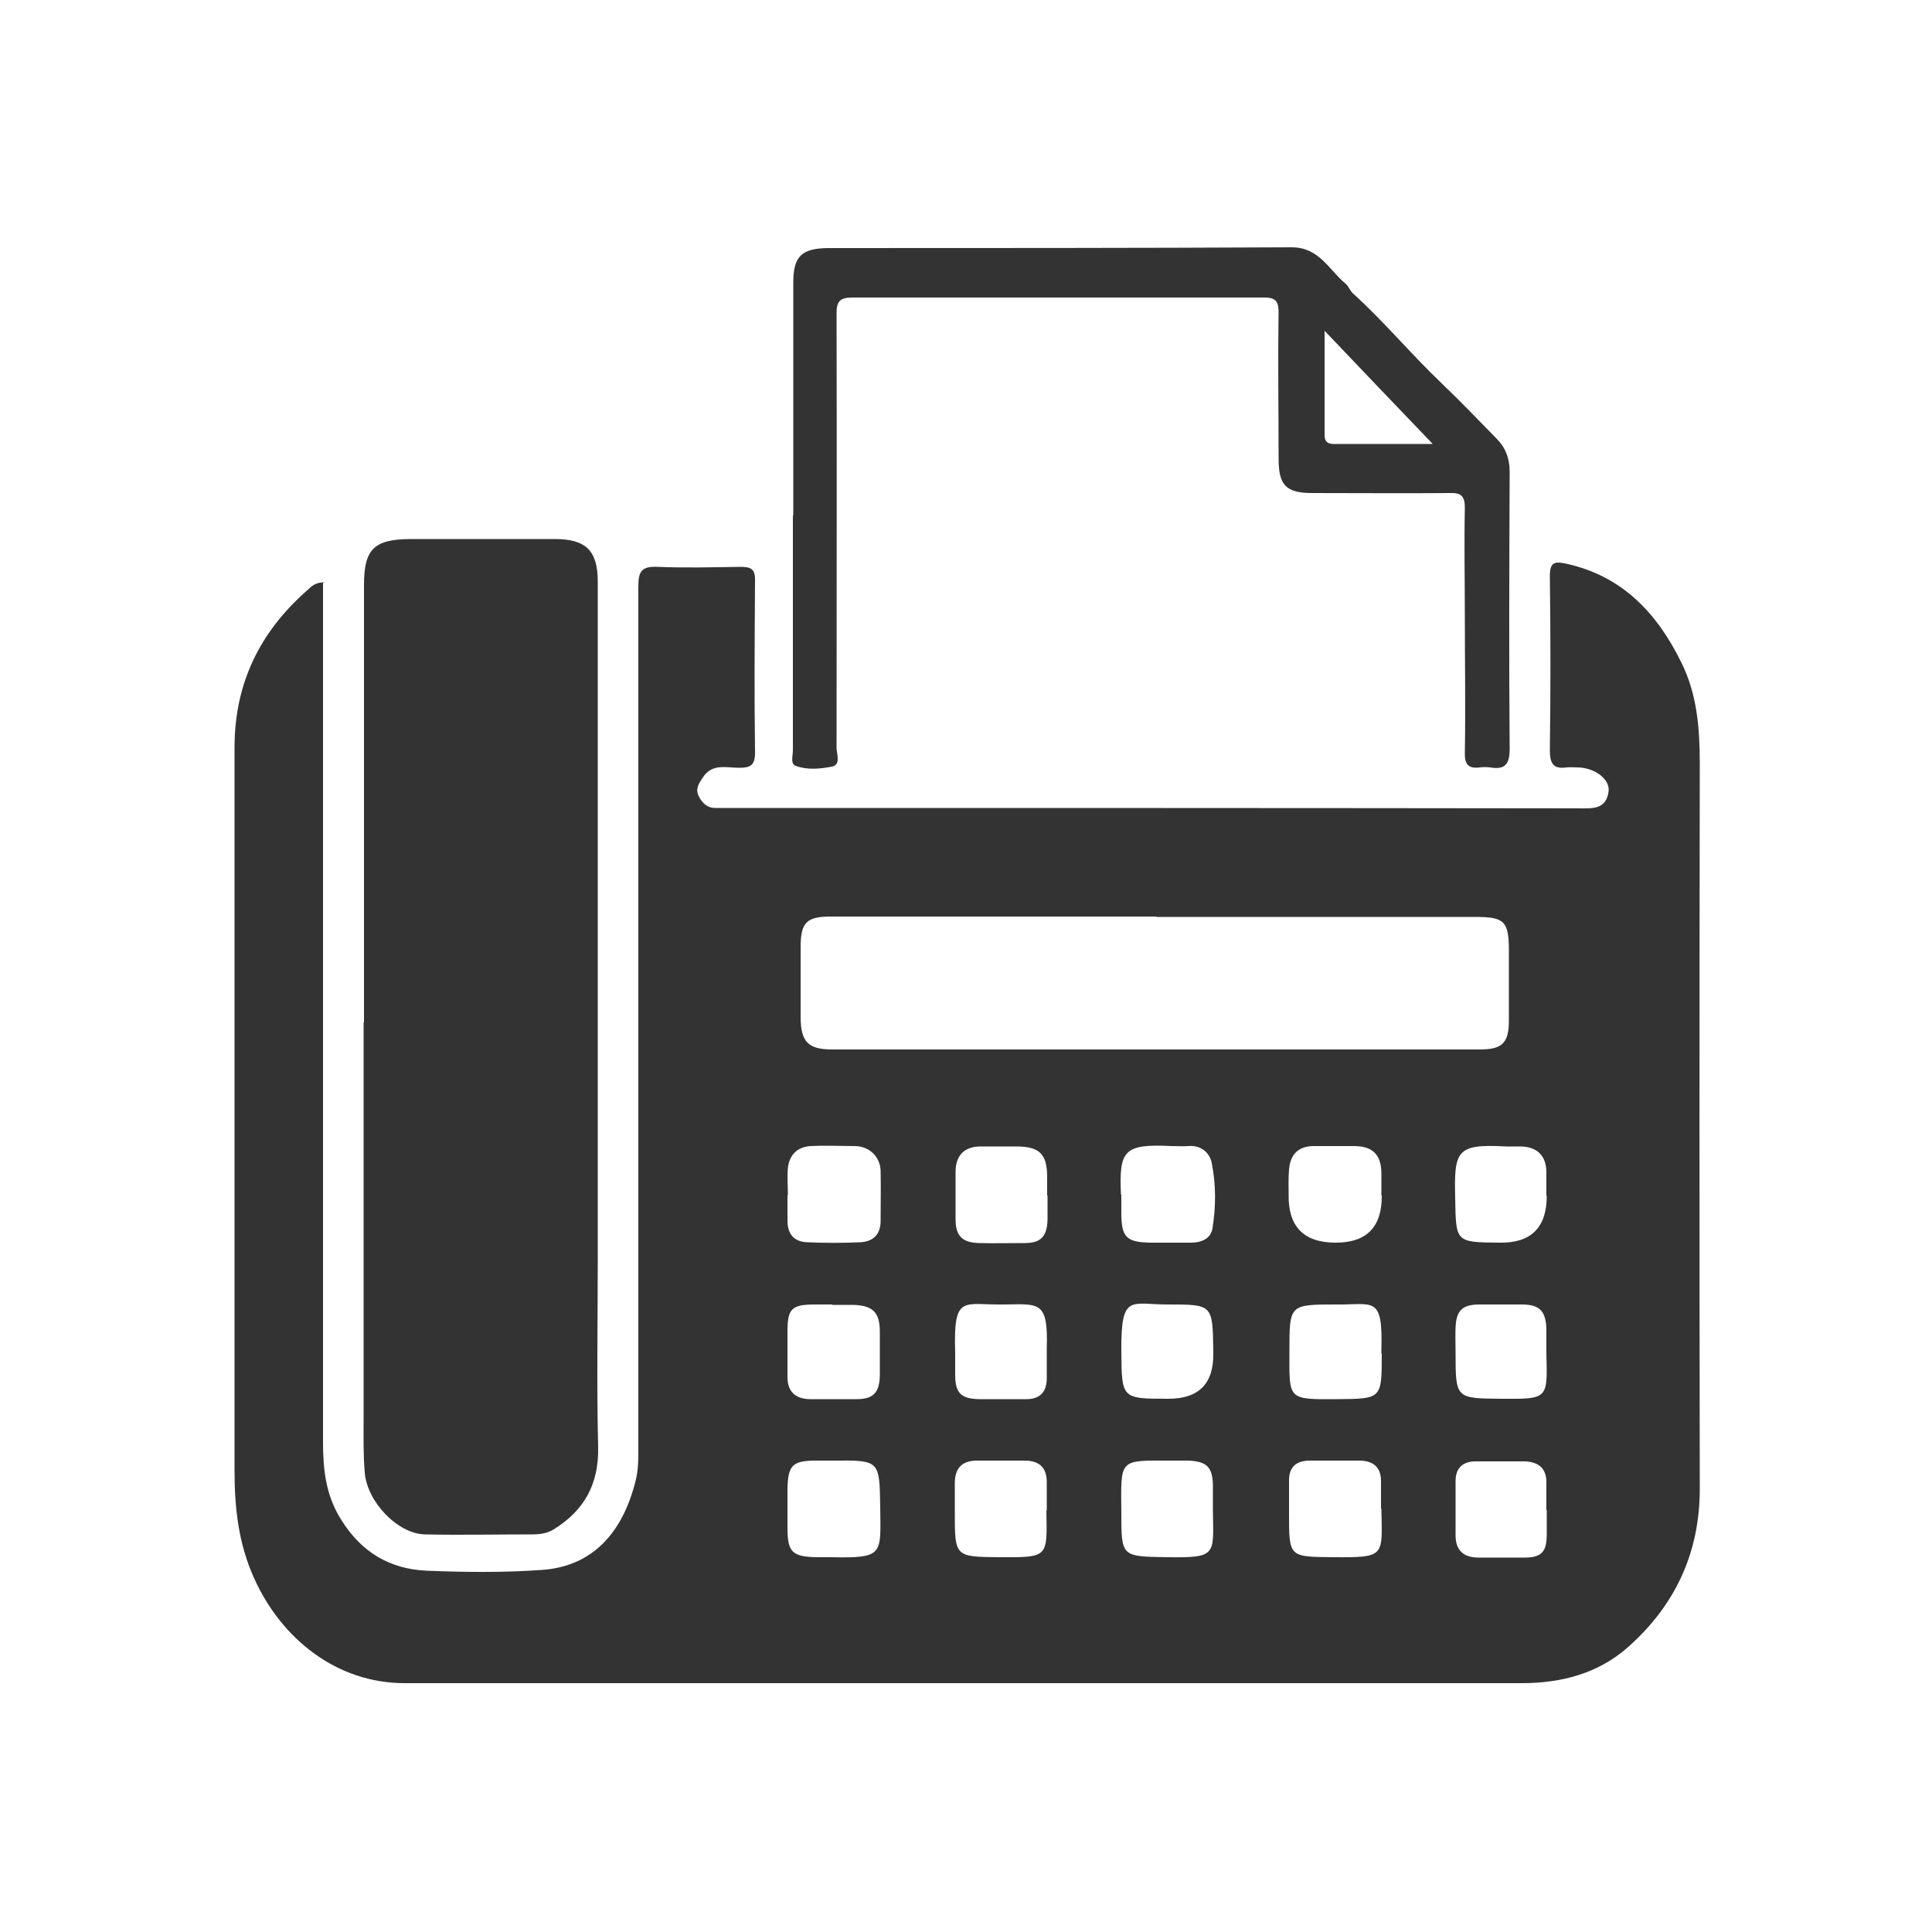
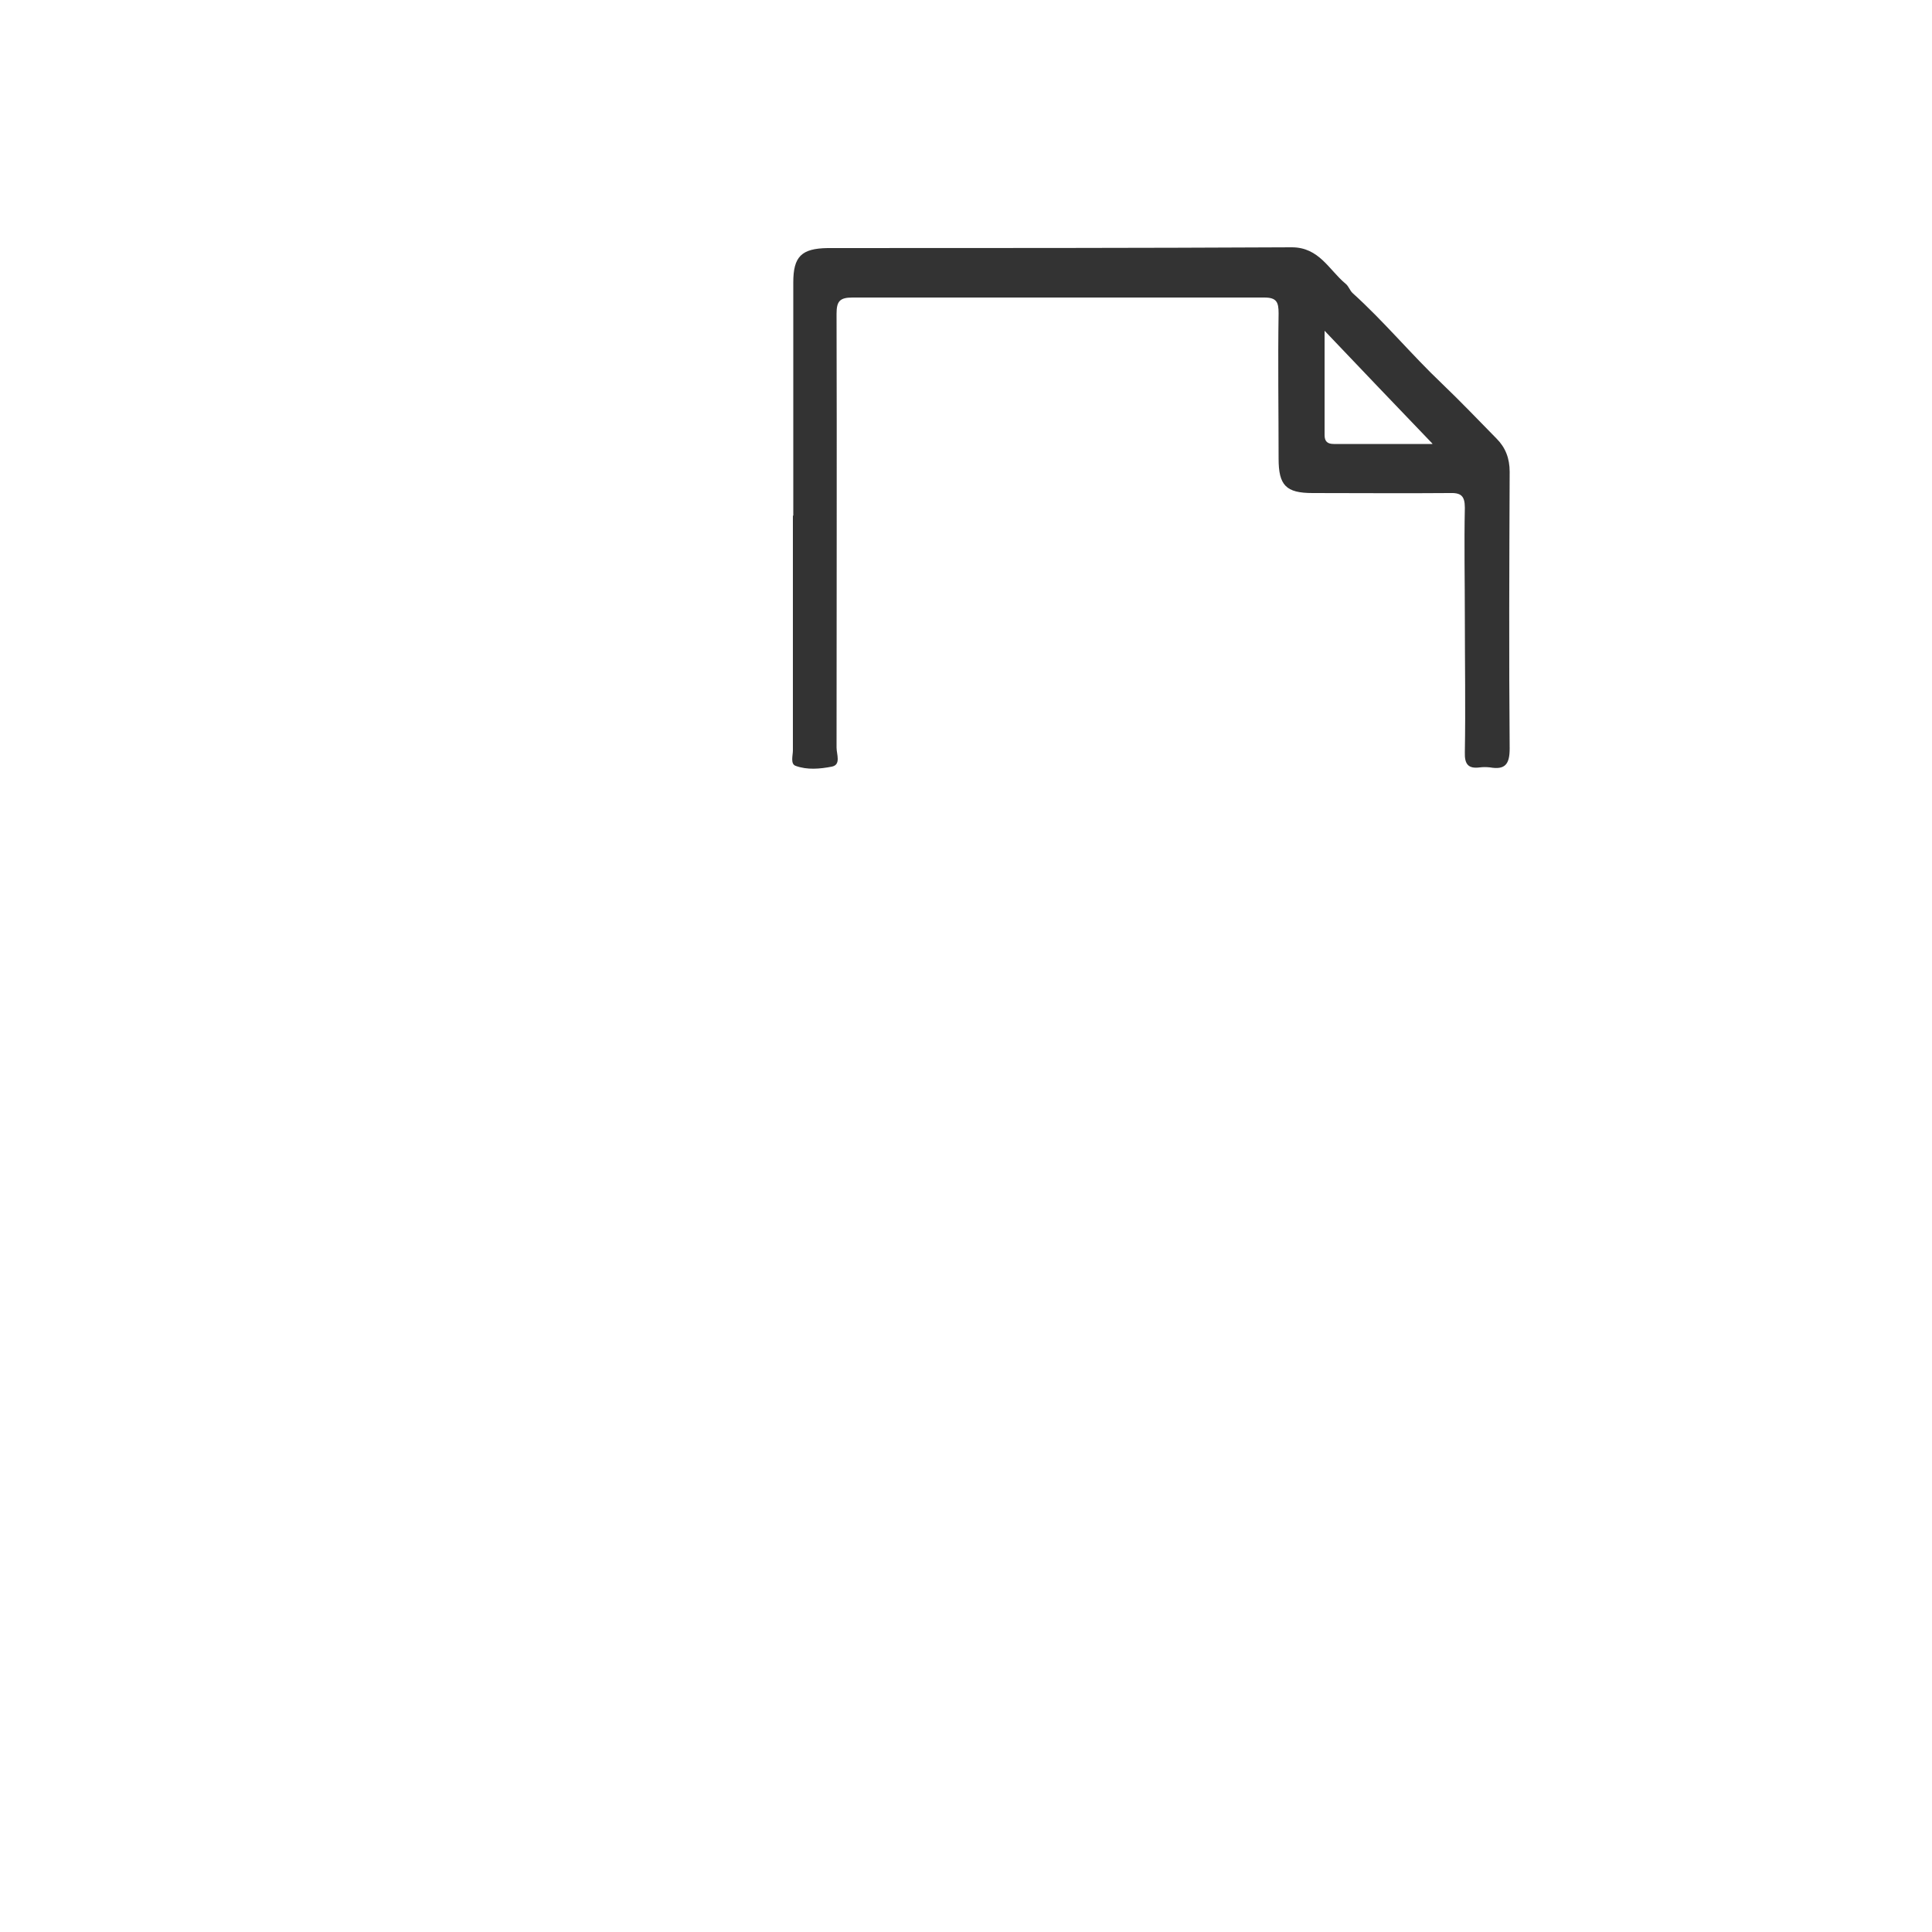
<svg xmlns="http://www.w3.org/2000/svg" id="_圖層_2" data-name="圖層 2" width="50" height="50" viewBox="0 0 50 50">
  <defs>
    <style>
      .cls-1 {
        fill: #333;
      }
    </style>
  </defs>
-   <path class="cls-1" d="M8.36,15.09c0,2.02,0,4.01,0,6,0,5.41,0,10.83,0,16.24,0,.7.07,1.37.47,2,.52.84,1.26,1.28,2.22,1.32.99.04,1.98.05,2.97-.02,1.31-.09,2.08-.95,2.42-2.27.09-.33.08-.66.08-1,0-7.39,0-14.79,0-22.18,0-.39.08-.53.5-.51.71.03,1.43.01,2.14,0,.27,0,.39.05.38.36-.01,1.48-.02,2.97,0,4.45,0,.32-.11.39-.41.39-.33,0-.7-.12-.94.25-.1.15-.2.29-.11.48.09.18.22.31.43.31.23,0,.47,0,.7,0,7.21,0,14.41,0,21.62.01.35,0,.74.05.8-.44.04-.32-.37-.62-.82-.62-.09,0-.18-.01-.26,0-.34.05-.44-.09-.44-.44.02-1.5.02-3,0-4.5,0-.37.11-.4.43-.33,1.46.32,2.36,1.3,2.98,2.57.4.81.47,1.69.47,2.59-.01,6.26-.01,12.52,0,18.78,0,1.66-.64,3.02-1.86,4.1-.77.68-1.72.93-2.75.93-7.29,0-14.59,0-21.88,0-2.34,0-4.69,0-7.03,0-1.75,0-3.19-1.14-3.9-2.73-.4-.89-.5-1.81-.5-2.76,0-6.24,0-12.49,0-18.73,0-1.66.66-3,1.9-4.08.09-.08.18-.19.43-.19ZM29.93,23.72c-2.81,0-5.62,0-8.42,0-.64,0-.79.15-.79.8,0,.6,0,1.19,0,1.79,0,.65.19.85.82.85,5.59,0,11.17,0,16.76,0,.58,0,.75-.17.75-.75,0-.6,0-1.19,0-1.79,0-.78-.11-.89-.87-.89-2.75,0-5.5,0-8.25,0ZM21.56,37.8c-.15,0-.29,0-.44,0-.61,0-.73.12-.74.74,0,.33,0,.67,0,1,0,.63.12.75.77.76.12,0,.23,0,.35,0,1.39.03,1.29-.07,1.28-1.3-.02-1.21-.01-1.21-1.22-1.2ZM20.38,30.94h0c0,.22,0,.44,0,.65,0,.35.17.55.52.56.45.02.9.02,1.35,0,.34-.01.54-.2.54-.55,0-.44.01-.87,0-1.31-.02-.37-.3-.63-.68-.63-.38,0-.76-.02-1.13,0-.34.02-.55.22-.59.57-.02.23,0,.46,0,.7ZM29.02,30.92c0,.18,0,.33,0,.47,0,.63.13.76.76.77.35,0,.7,0,1.04,0,.27,0,.52-.1.56-.38.09-.56.09-1.13-.02-1.68-.05-.26-.27-.47-.61-.44-.14.01-.29,0-.43,0-1.24-.06-1.36.11-1.31,1.25ZM35.74,39.04c0-.22,0-.44,0-.65.02-.4-.18-.59-.57-.59-.42,0-.84,0-1.26,0-.35,0-.55.15-.55.51,0,.29,0,.58,0,.87,0,1.12,0,1.11,1.14,1.12,1.37.01,1.27-.02,1.25-1.26ZM35.75,30.94c0-.19,0-.38,0-.57,0-.49-.23-.71-.71-.71-.35,0-.7,0-1.04,0-.4,0-.61.22-.64.61-.02.22-.01.43-.01.65q-.02,1.23,1.2,1.24t1.21-1.22ZM27.09,39.09c0-.23,0-.47,0-.7.01-.4-.18-.59-.58-.59-.41,0-.81,0-1.22,0-.4,0-.58.2-.58.59,0,.25,0,.49,0,.74,0,1.16,0,1.16,1.15,1.17,1.29.01,1.24,0,1.22-1.21ZM31.39,39.08c0-.22,0-.44,0-.65-.01-.47-.17-.61-.64-.63-.13,0-.26,0-.39,0-1.42,0-1.35-.08-1.34,1.35,0,1.14,0,1.13,1.17,1.15,1.33.02,1.21-.06,1.2-1.22ZM40.02,39.07h0c0-.22,0-.44,0-.65.02-.4-.18-.59-.57-.6-.42,0-.84,0-1.26,0-.32,0-.52.16-.52.51,0,.47,0,.93,0,1.4,0,.41.22.58.6.58.39,0,.79,0,1.18,0,.45,0,.58-.15.58-.61,0-.2,0-.41,0-.61ZM21.54,33.76h0c-.15,0-.29,0-.44,0-.61,0-.72.1-.72.7,0,.39,0,.78,0,1.18,0,.37.2.56.57.57.41,0,.81,0,1.22,0,.43,0,.59-.17.6-.61,0-.38,0-.75,0-1.13,0-.52-.19-.69-.71-.7-.17,0-.35,0-.52,0ZM27.1,30.94h0c0-.16,0-.32,0-.48,0-.6-.2-.79-.81-.79-.3,0-.61,0-.91,0-.41,0-.64.22-.65.63,0,.42,0,.84,0,1.26,0,.43.18.6.61.61.39.01.78,0,1.18,0,.43,0,.58-.18.59-.62,0-.2,0-.41,0-.61ZM40.02,30.95c0-.2,0-.41,0-.61,0-.43-.24-.66-.66-.67-.13,0-.26,0-.39,0-1.28-.07-1.34.11-1.31,1.33.02,1.15,0,1.15,1.15,1.16q1.22.02,1.22-1.21ZM35.75,35.03s0-.06,0-.09c.04-1.42-.2-1.17-1.16-1.18-1.22,0-1.22,0-1.22,1.2,0,1.26-.07,1.26,1.23,1.25,1.16-.01,1.16,0,1.16-1.18ZM31.4,35.02s0-.06,0-.09c-.02-1.17-.02-1.17-1.18-1.17-.96,0-1.21-.29-1.2,1.2.01,1.24,0,1.24,1.22,1.24q1.18,0,1.16-1.18ZM24.72,35.01c0,.19,0,.38,0,.57,0,.47.15.62.62.63.41,0,.81,0,1.22,0,.35,0,.53-.18.53-.54,0-.26,0-.52,0-.78.04-1.23-.2-1.14-1.1-1.13-1.06.02-1.32-.29-1.27,1.25ZM40.02,35.03c0-.22,0-.44,0-.65-.02-.46-.18-.62-.64-.62-.36,0-.73,0-1.09,0-.44,0-.6.15-.62.59-.01.22,0,.43,0,.65,0,1.2,0,1.19,1.2,1.2,1.2.01,1.18,0,1.15-1.17Z" />
-   <path class="cls-1" d="M9.42,26.45c0-3.77,0-7.54,0-11.31,0-.93.26-1.18,1.19-1.19,1.25,0,2.5,0,3.75,0,.8,0,1.11.3,1.11,1.1,0,5.85,0,11.7,0,17.55,0,1.62-.03,3.23.01,4.85.02.96-.36,1.64-1.15,2.13-.16.1-.35.13-.55.13-.93,0-1.86.02-2.79,0-.7-.02-1.49-.84-1.55-1.6-.04-.45-.03-.9-.03-1.35,0-3.43,0-6.87,0-10.3h.01Z" />
+   <path class="cls-1" d="M9.42,26.45h.01Z" />
  <path class="cls-1" d="M20.53,13.34c0-2.01,0-4.02,0-6.03,0-.67.21-.88.89-.89,4,0,8.01,0,12.01-.02.71,0,.96.58,1.39.94.08.06.11.17.18.24.82.74,1.52,1.59,2.32,2.35.48.46.94.94,1.41,1.42.23.23.34.51.34.86-.01,2.39-.02,4.78,0,7.16,0,.4-.11.56-.51.49-.09-.01-.18-.01-.26,0-.3.04-.4-.08-.39-.39.02-1.16,0-2.33,0-3.49,0-.95-.02-1.89,0-2.84,0-.32-.11-.39-.4-.38-1.18.01-2.36,0-3.54,0-.69,0-.88-.2-.88-.89,0-1.25-.02-2.5,0-3.76,0-.29-.05-.41-.37-.41-3.55,0-7.11,0-10.66,0-.33,0-.41.1-.41.42.01,3.74,0,7.48,0,11.23,0,.17.12.44-.12.49-.31.06-.64.09-.94-.02-.14-.05-.07-.27-.07-.4,0-2.02,0-4.05,0-6.07ZM37.07,11.48c-.95-.99-1.83-1.91-2.79-2.92,0,1,0,1.85,0,2.7,0,.17.08.23.24.23.82,0,1.65,0,2.55,0Z" />
</svg>